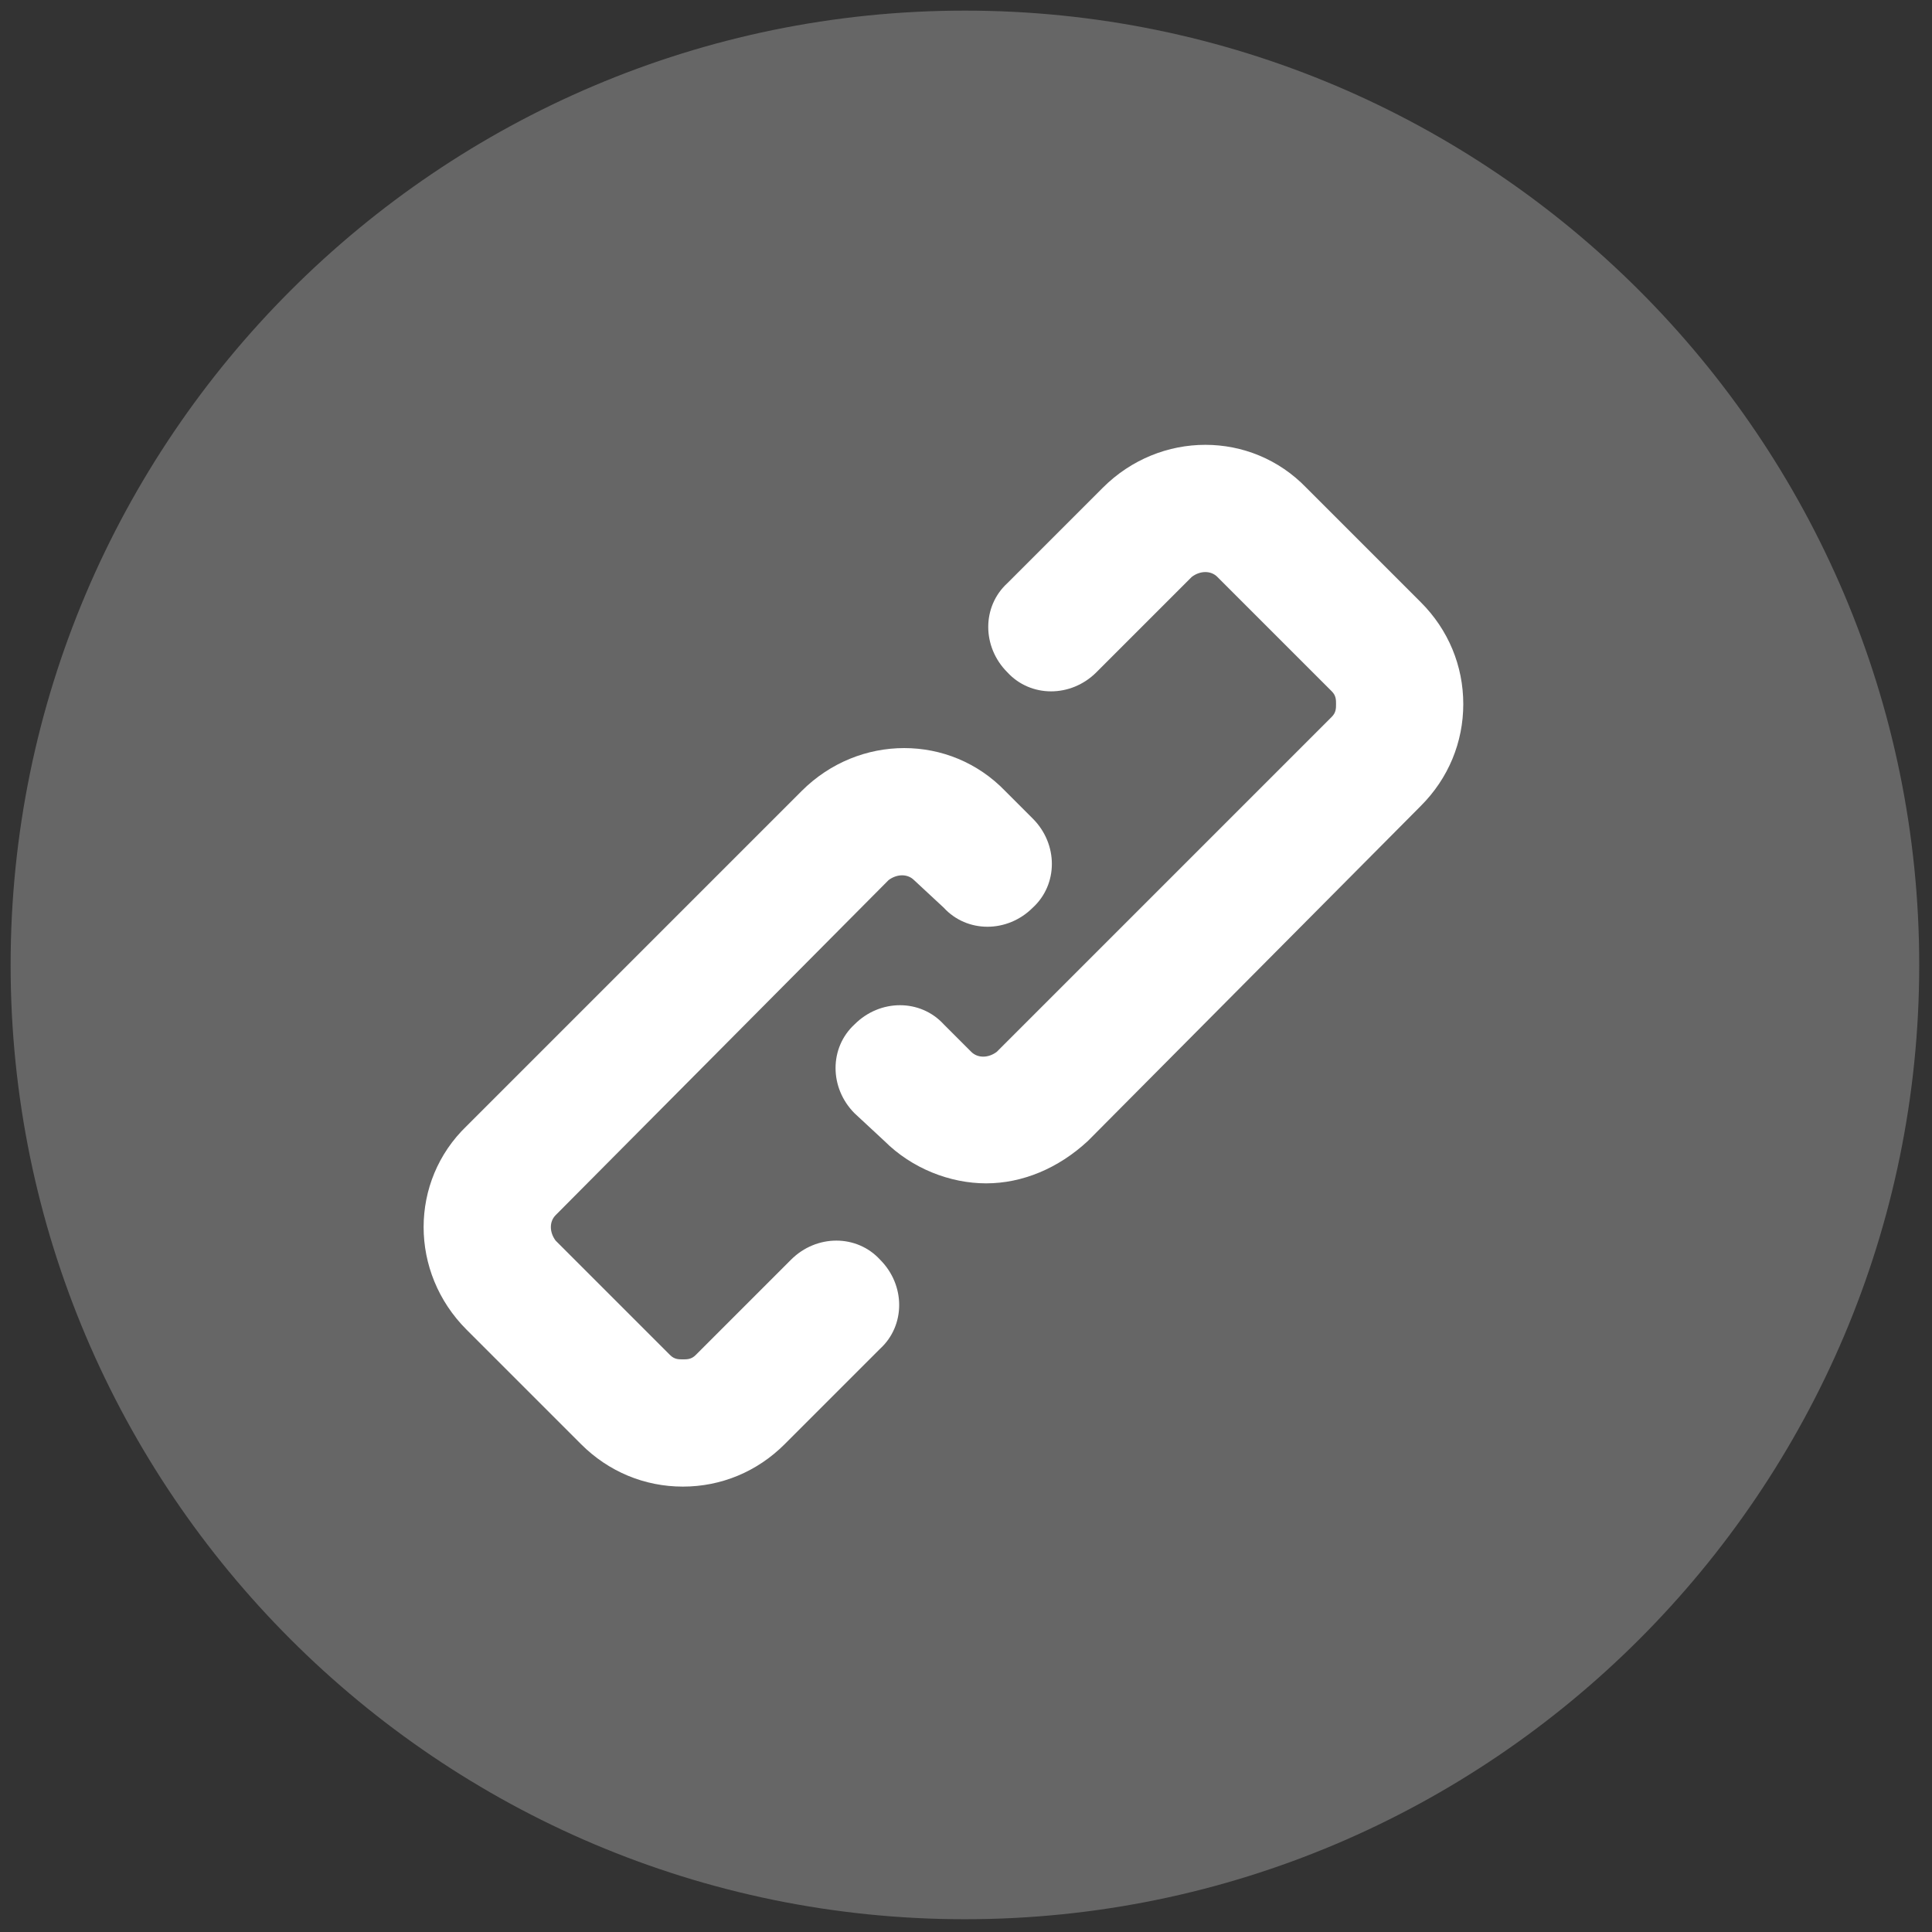
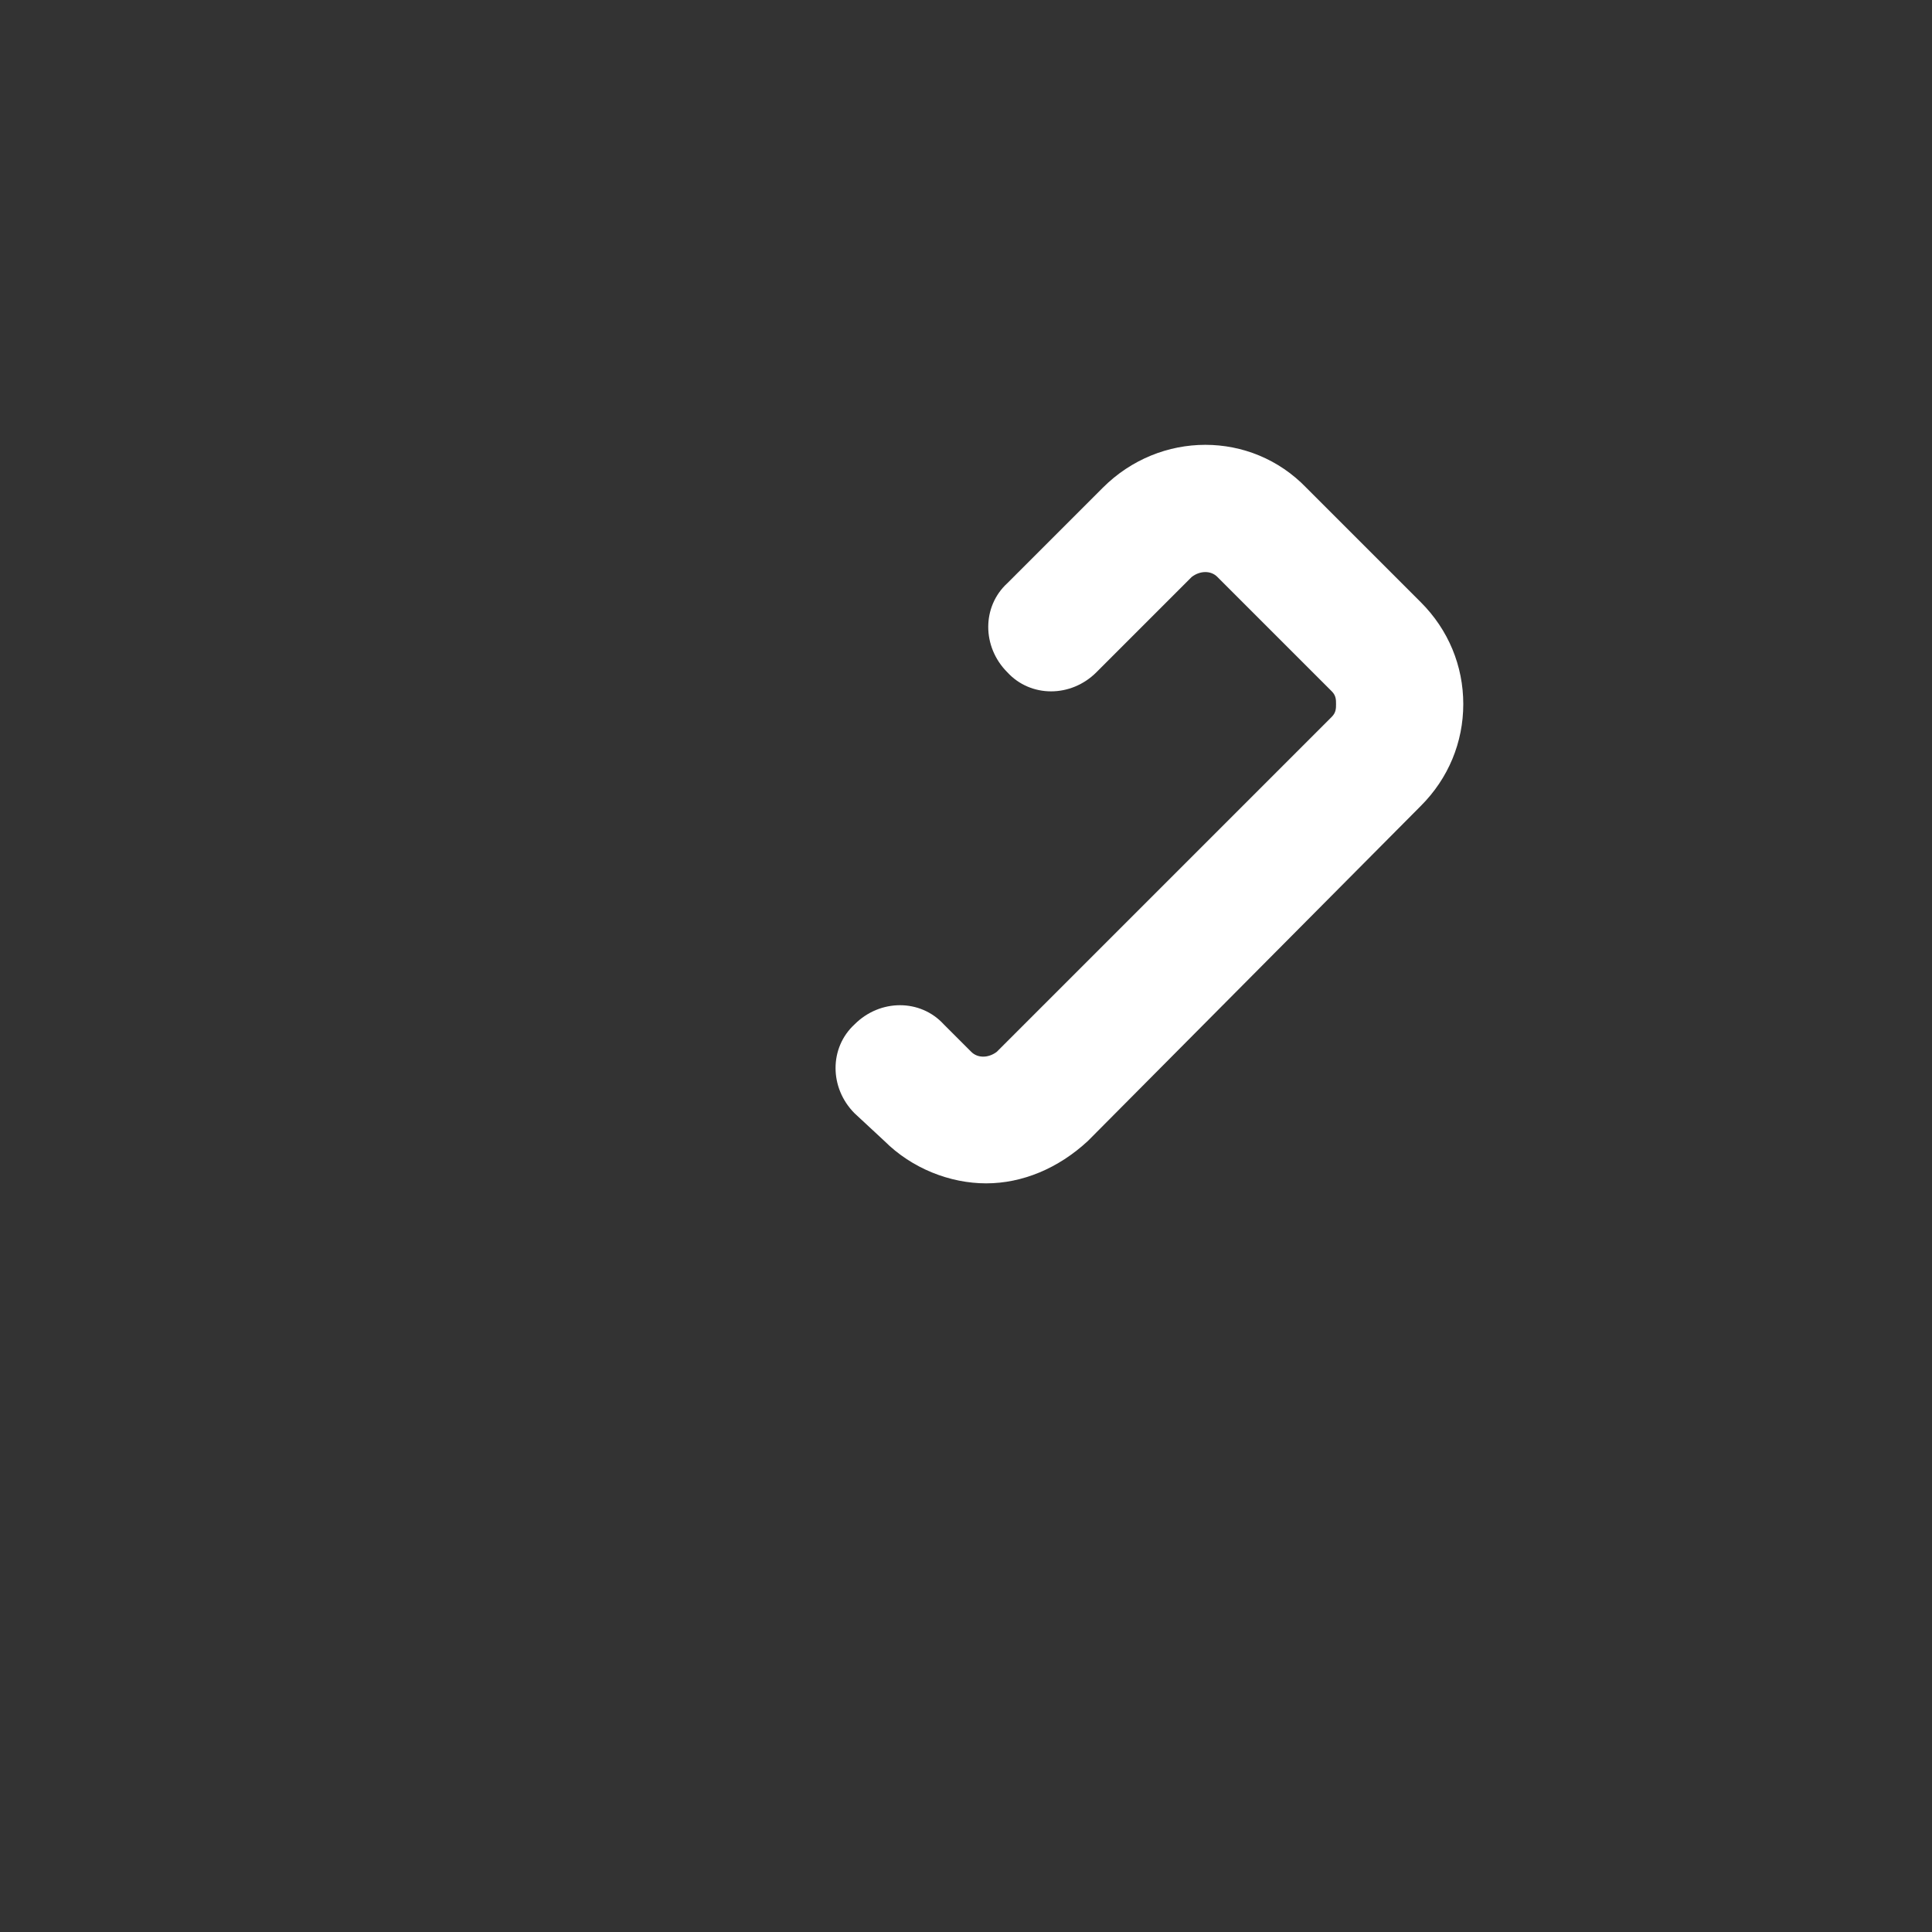
<svg xmlns="http://www.w3.org/2000/svg" version="1.1" id="Layer_1" x="0px" y="0px" viewBox="0 0 256 256" style="enable-background:new 0 0 256 256;" xml:space="preserve">
  <rect x="0" y="0" width="256" height="256" fill="#333333" stroke="none" />
  <style type="text/css">
	.st0{fill:#666666;}
	.st1{fill:#FFFFFF;}
</style>
  <g transform="translate(1.407 1.407) scale(2.81 2.81)">
-     <path class="st0" d="M45,90C20.2,90,0,69.8,0,45S20.2,0,45,0s45,20.2,45,45S69.8,90,45,90z" />
-     <path class="st1" d="M31.7,69.6c-1.8,0-3.5-0.7-4.8-2l-5.4-5.4c-2.7-2.7-2.7-7,0-9.6l15.8-15.8c2.7-2.7,7-2.7,9.6,0l1.3,1.3   c1.2,1.2,1.2,3.1,0,4.2c-1.2,1.2-3.1,1.2-4.2,0L42.6,41c-0.3-0.3-0.8-0.3-1.2,0L25.7,56.8c-0.3,0.3-0.3,0.8,0,1.2l5.4,5.4   c0.2,0.2,0.4,0.2,0.6,0.2c0.2,0,0.4,0,0.6-0.2l4.5-4.5c1.2-1.2,3.1-1.2,4.2,0c1.2,1.2,1.2,3.1,0,4.2l-4.5,4.5   C35.2,68.9,33.5,69.6,31.7,69.6z" />
    <path class="st1" d="M46,55.3c-1.7,0-3.5-0.7-4.8-2L39.8,52c-1.2-1.2-1.2-3.1,0-4.2c1.2-1.2,3.1-1.2,4.2,0l1.3,1.3   c0.3,0.3,0.8,0.3,1.2,0l15.8-15.8c0.2-0.2,0.2-0.4,0.2-0.6c0-0.2,0-0.4-0.2-0.6l-5.4-5.4c-0.3-0.3-0.8-0.3-1.2,0l-4.5,4.5   c-1.2,1.2-3.1,1.2-4.2,0c-1.2-1.2-1.2-3.1,0-4.2l4.5-4.5c2.7-2.7,7-2.7,9.6,0l5.4,5.4c1.3,1.3,2,3,2,4.8c0,1.8-0.7,3.5-2,4.8   L50.8,53.3C49.4,54.6,47.7,55.3,46,55.3z" />
  </g>
</svg>